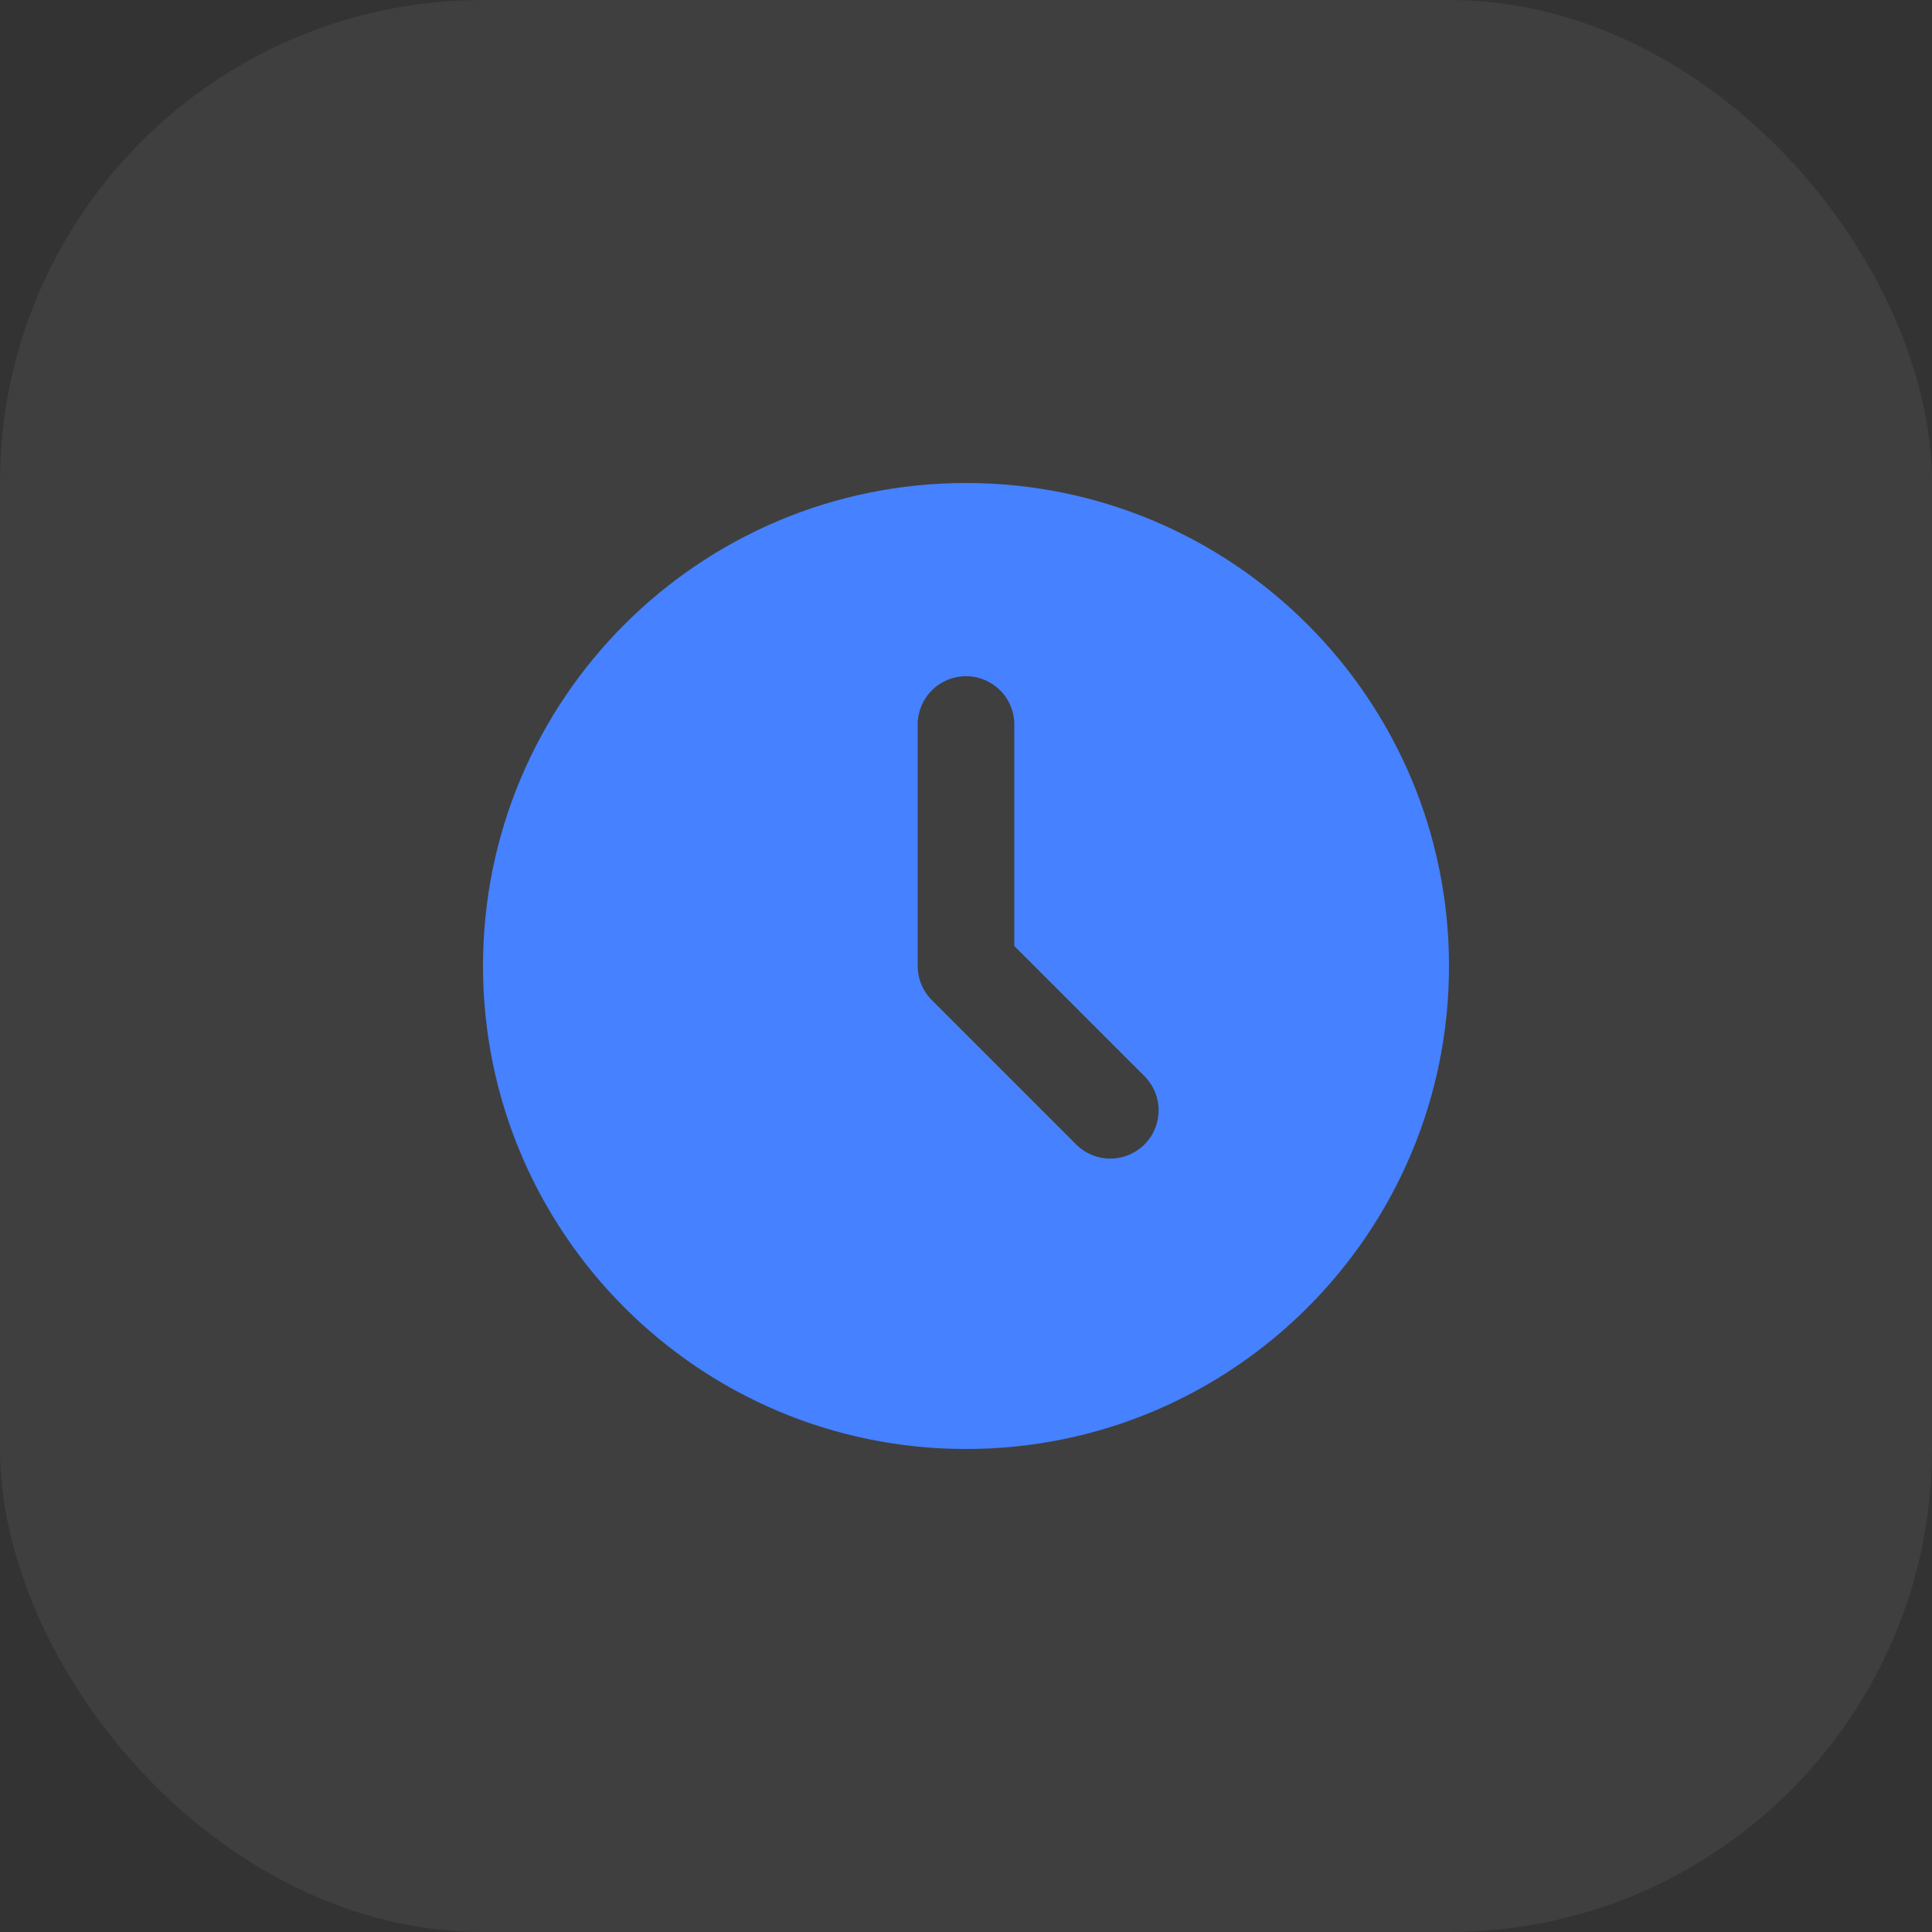
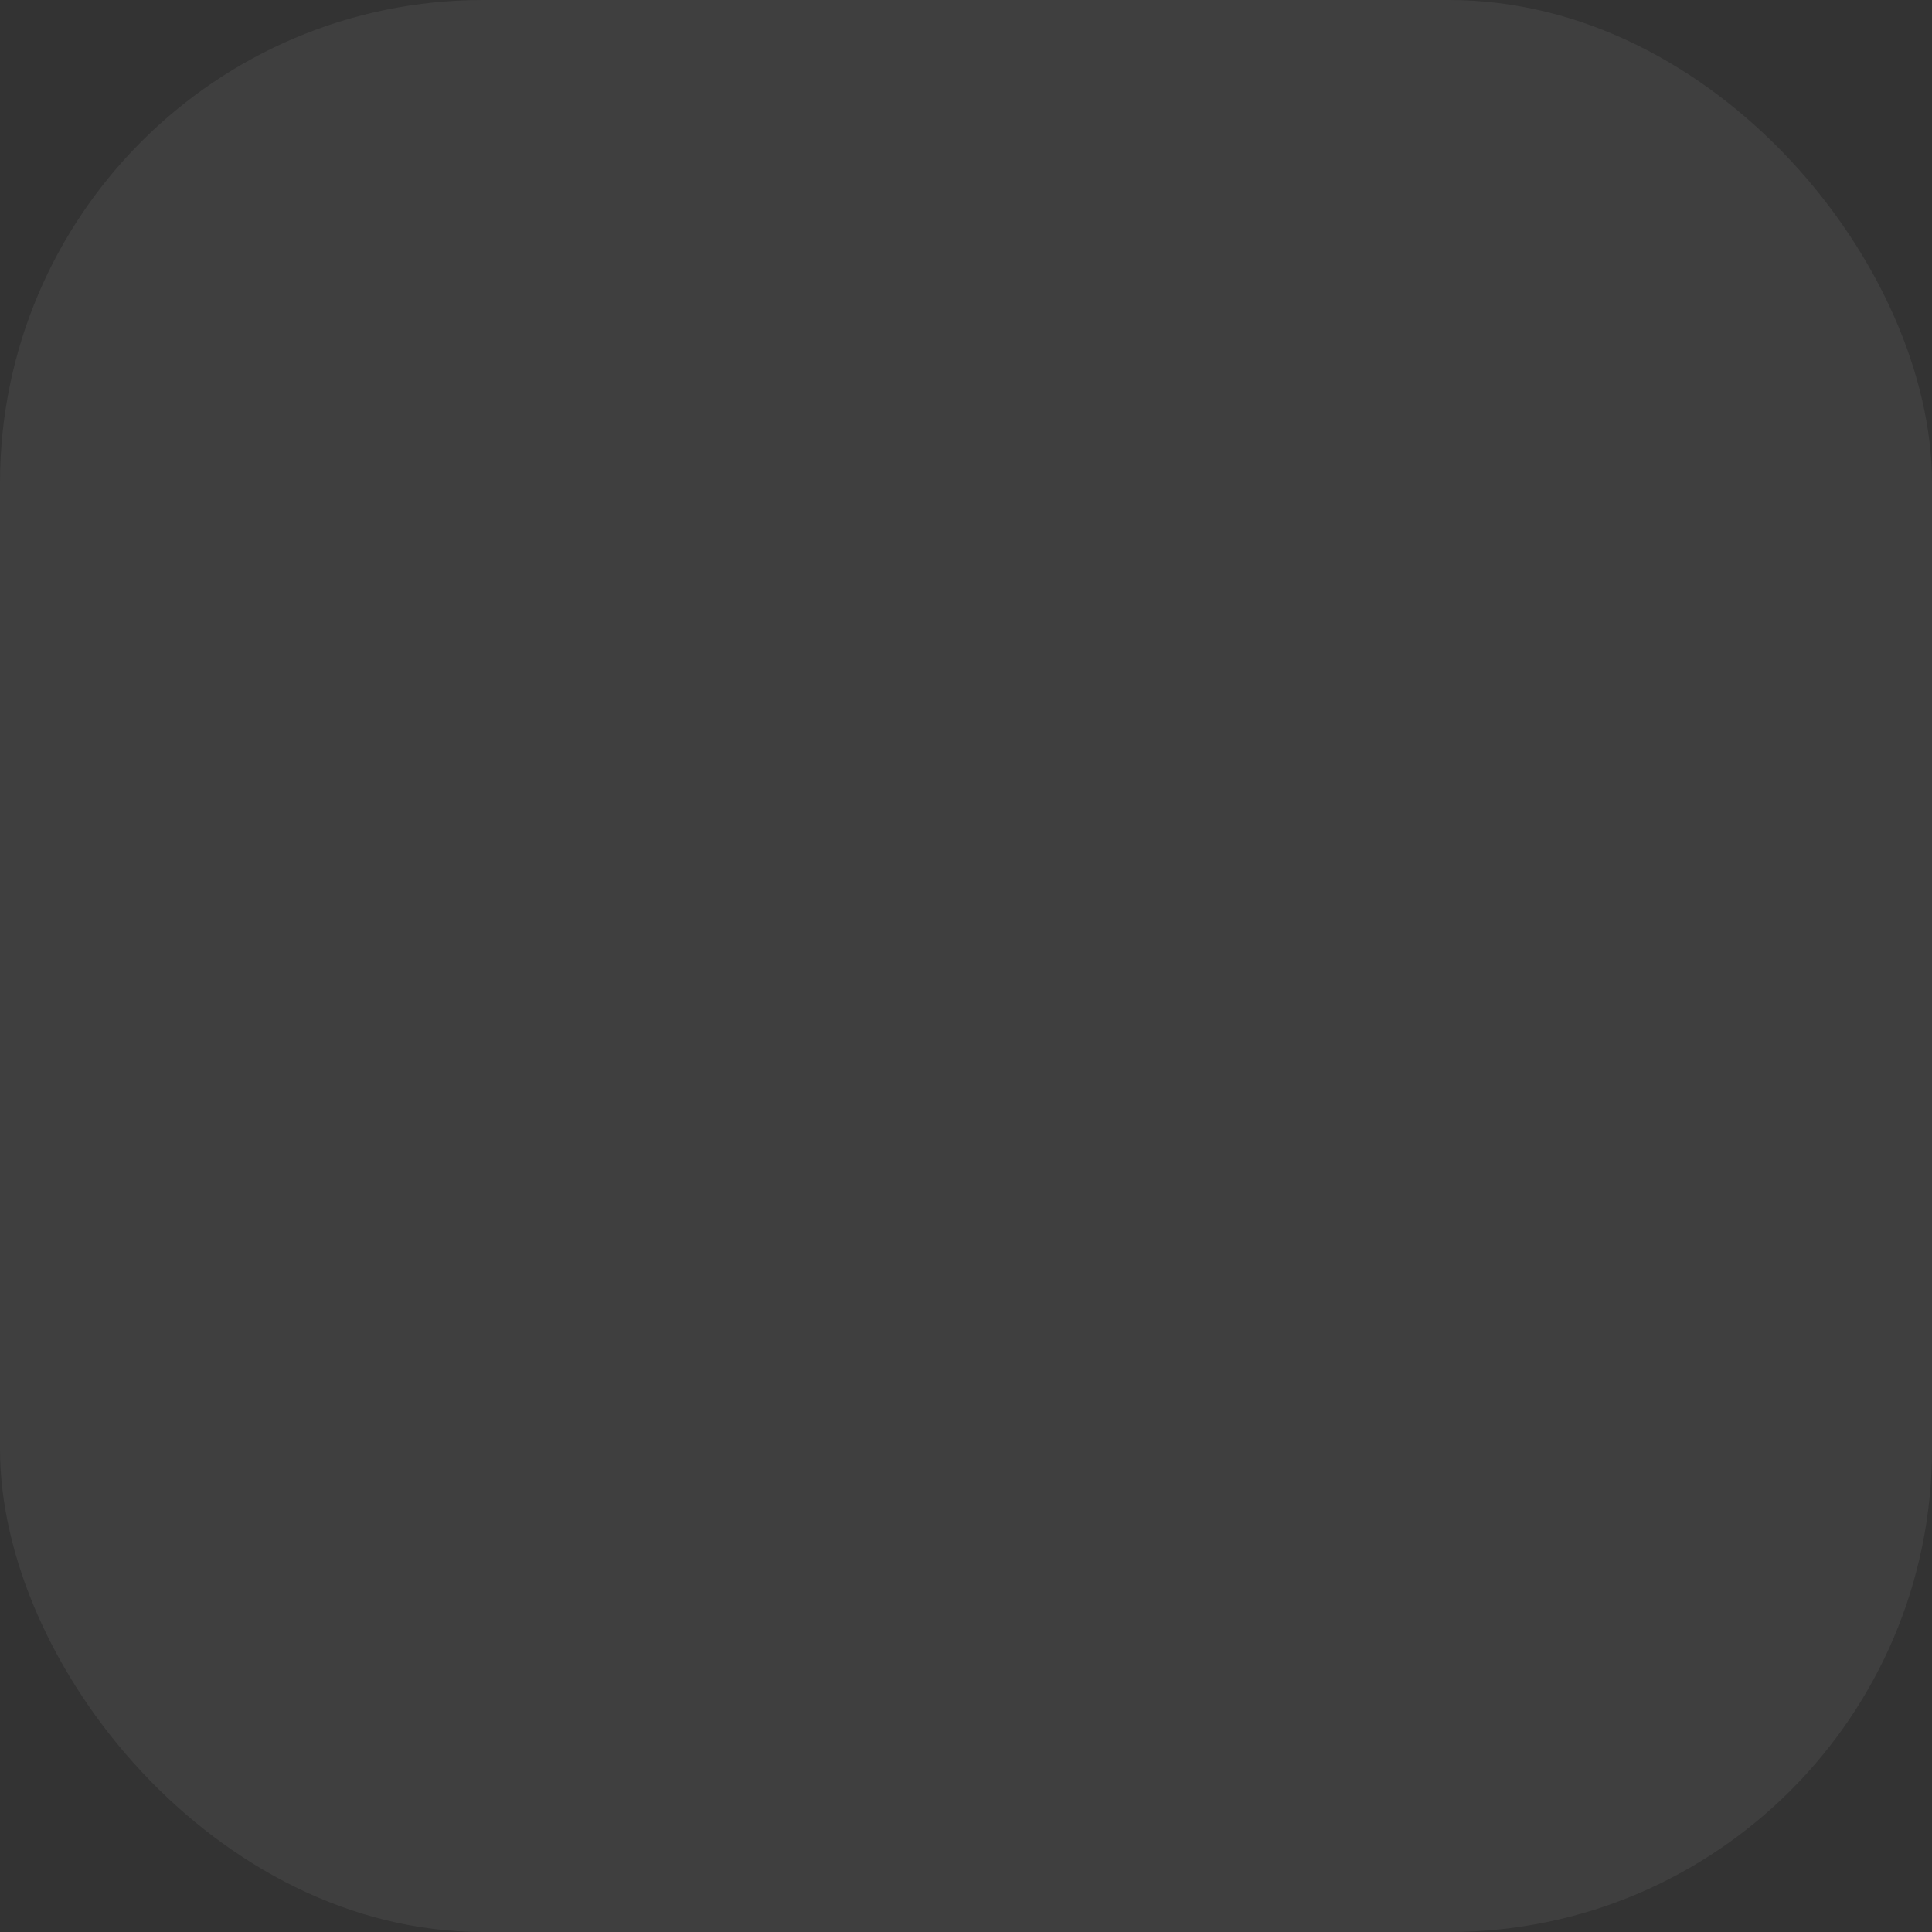
<svg xmlns="http://www.w3.org/2000/svg" width="40" height="40" viewBox="0 0 40 40" fill="none">
  <rect x="0" y="0" width="40" height="40" fill="#333333" stroke="none" />
  <rect width="40" height="40" rx="10" fill="white" fill-opacity="0.06" />
-   <path d="M20 10C25.523 10 30 14.477 30 20C30 25.523 25.523 30 20 30C14.477 30 10 25.523 10 20C10 14.477 14.477 10 20 10ZM20 14C19.735 14 19.48 14.105 19.293 14.293C19.105 14.48 19 14.735 19 15V20C19 20.265 19.105 20.52 19.293 20.707L22.293 23.707C22.482 23.889 22.734 23.99 22.996 23.988C23.259 23.985 23.509 23.88 23.695 23.695C23.88 23.509 23.985 23.259 23.988 22.996C23.99 22.734 23.889 22.482 23.707 22.293L21 19.586V15C21 14.735 20.895 14.48 20.707 14.293C20.52 14.105 20.265 14 20 14Z" fill="#4681FF" />
</svg>